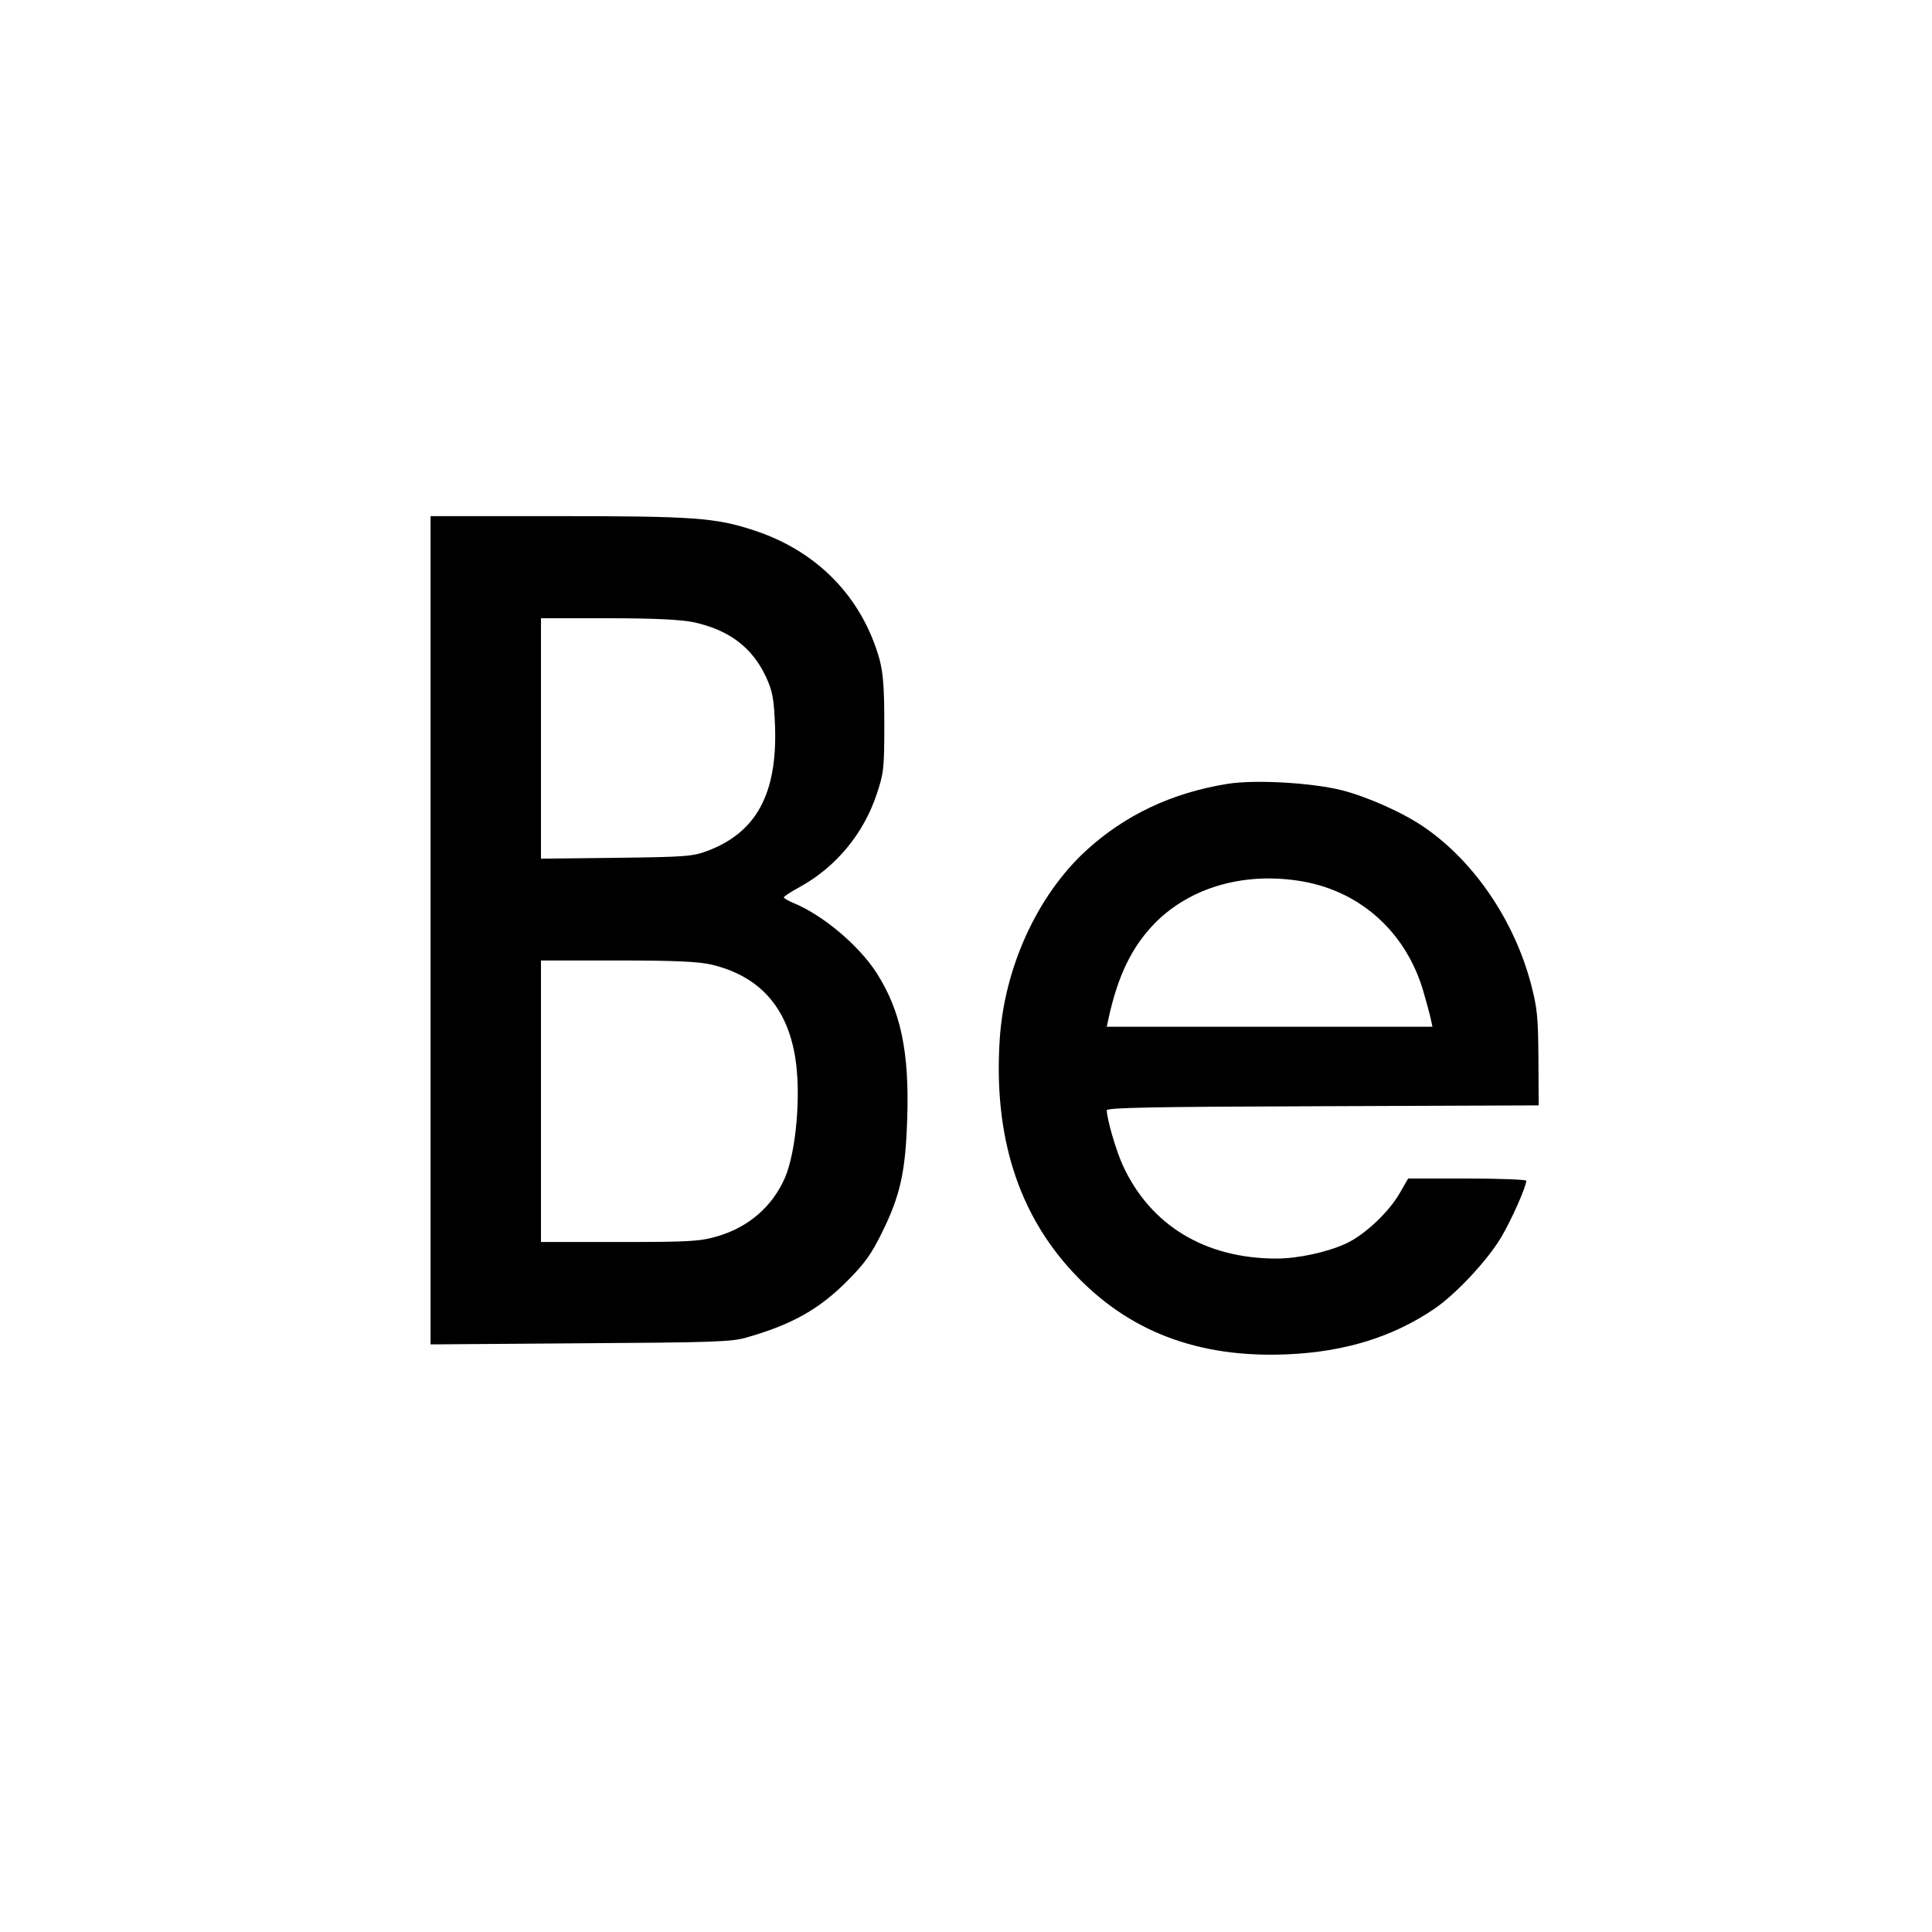
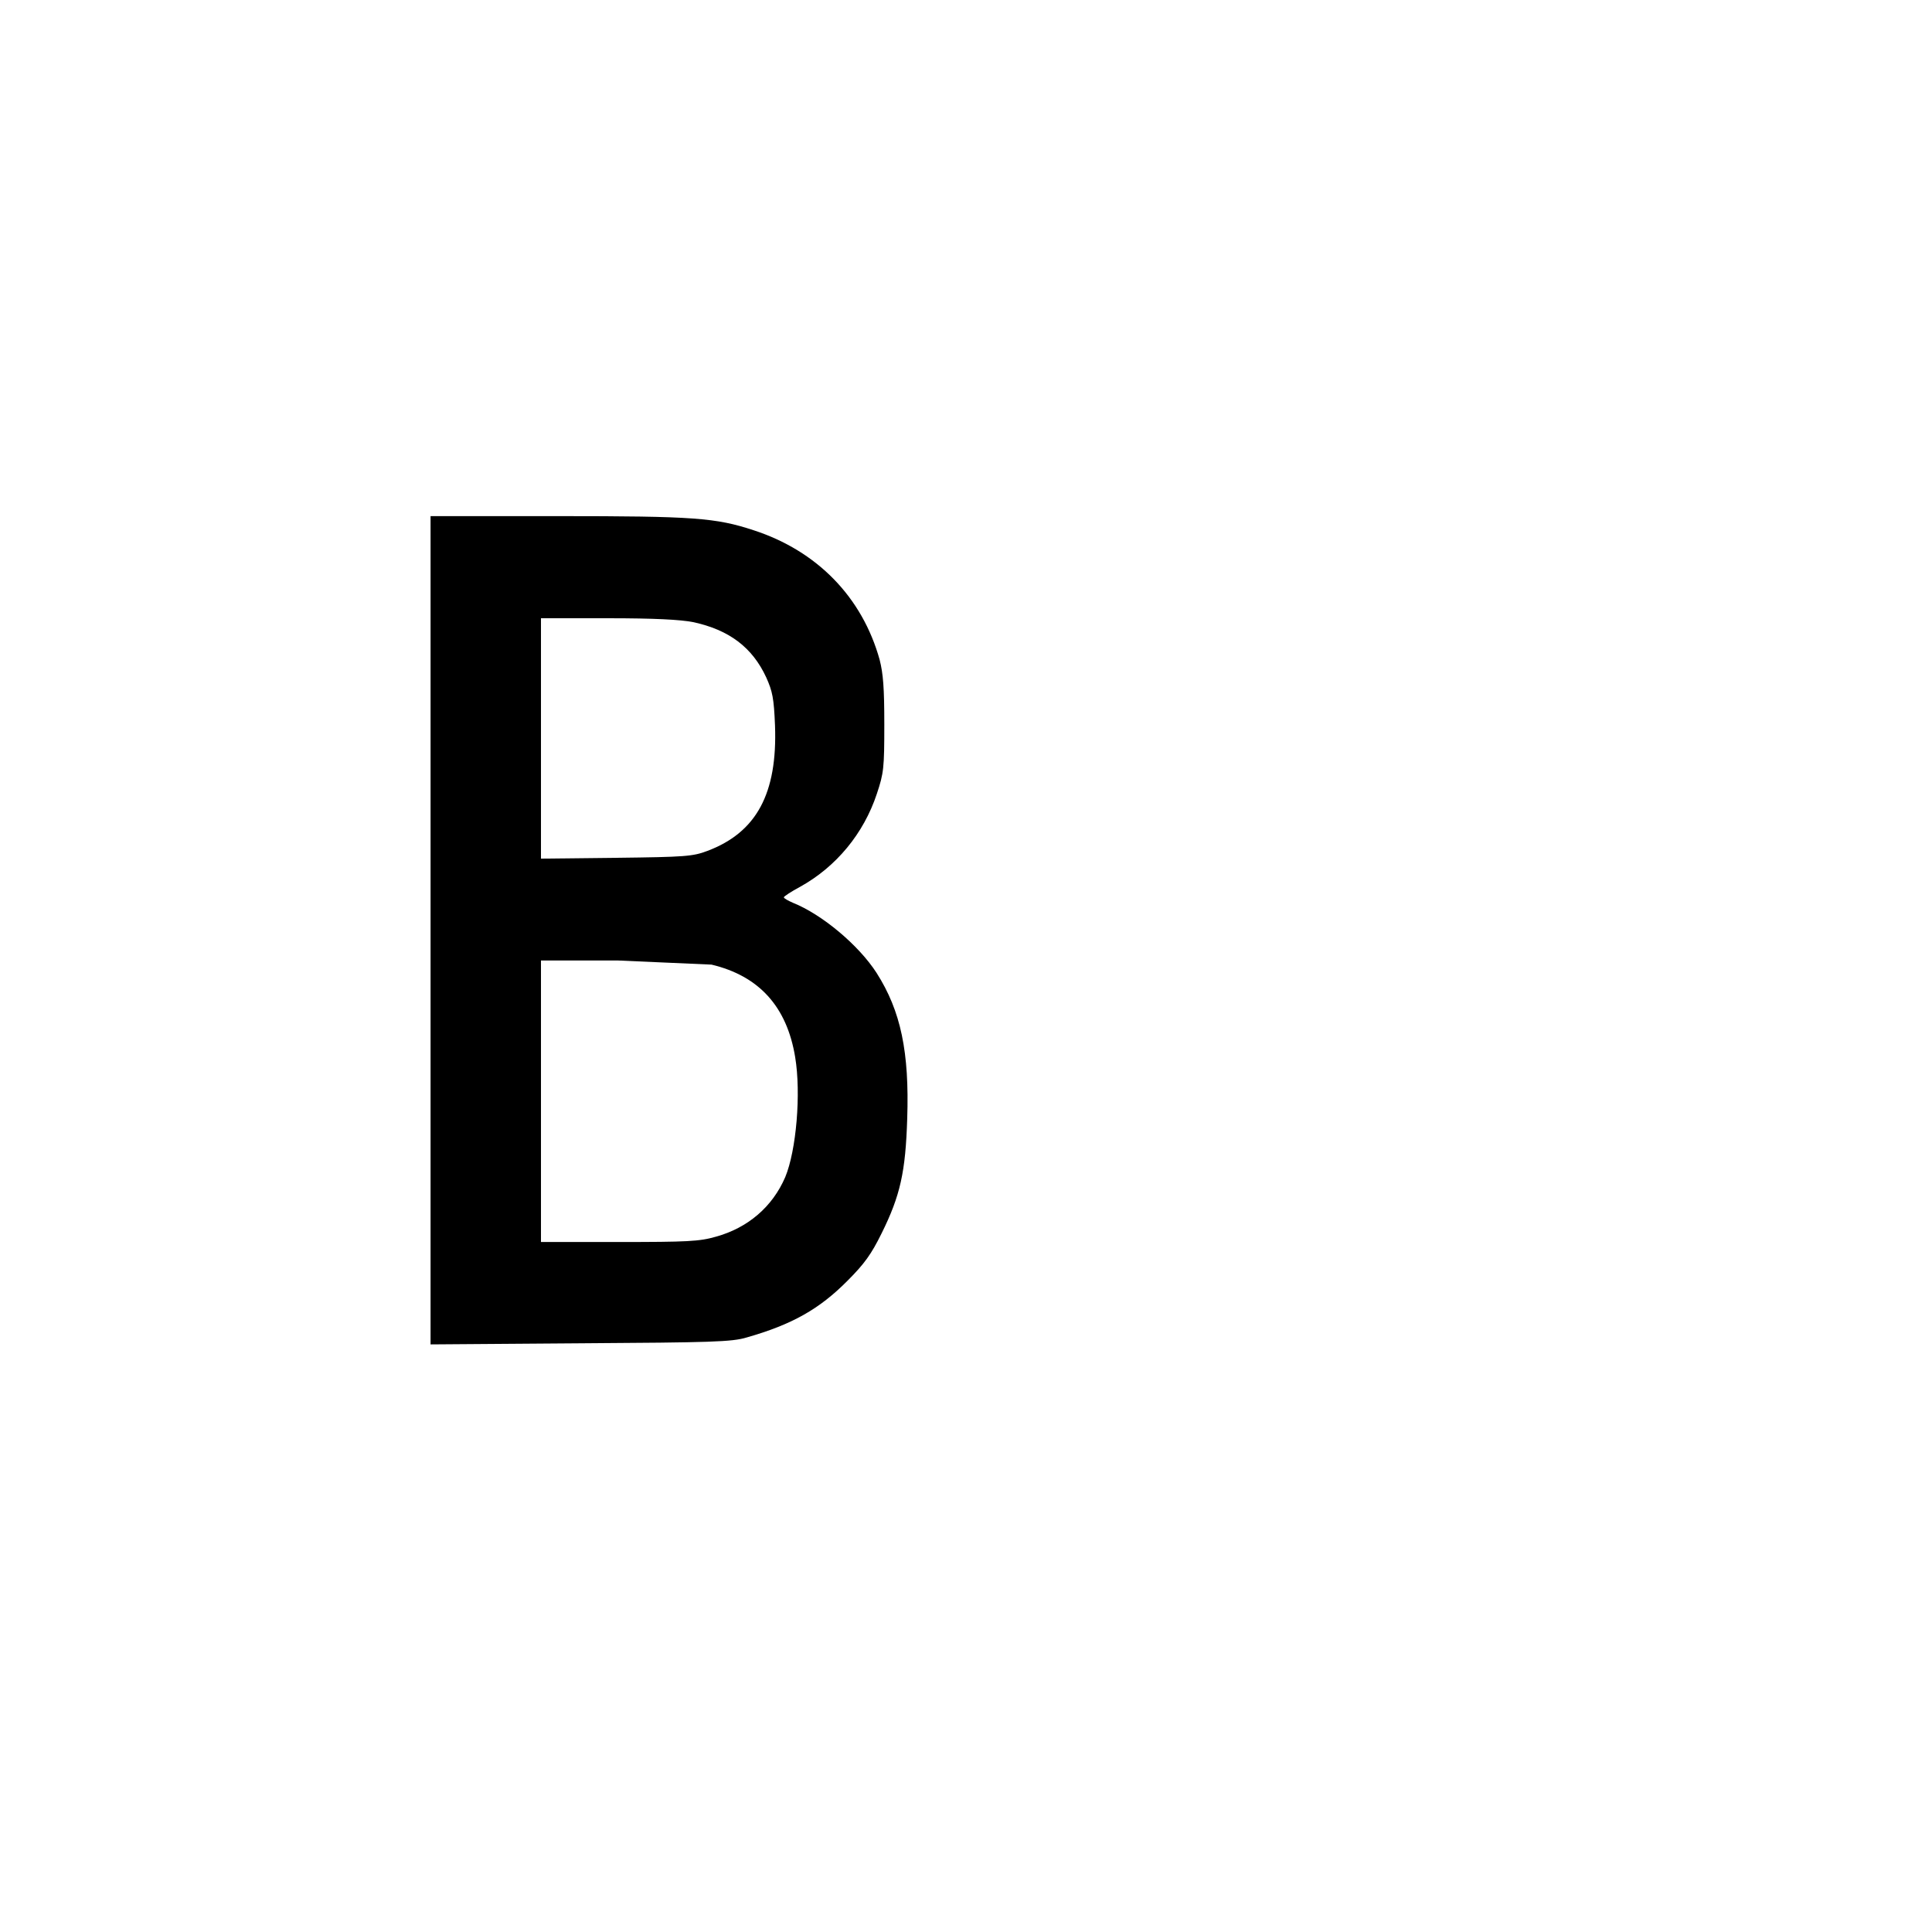
<svg xmlns="http://www.w3.org/2000/svg" version="1.0" width="700pt" height="700pt" viewBox="0 0 700 700" preserveAspectRatio="xMidYMid meet">
  <g transform="translate(0,700) scale(0.1,-0.1)" fill="#000000" stroke="none">
-     <path d="M1560 3629 l0 -1500 543 4 c476 3 549 5 602 21 165 47 264 103 366 206 61 61 86 96 123 171 68 137 87 223 93 416 8 241 -23 390 -111 528 -65 101 -198 212 -303 254 -18 8 -33 16 -33 20 0 3 27 21 59 38 130 72 230 192 278 337 25 75 27 93 27 251 0 133 -4 184 -17 235 -63 226 -226 394 -457 469 -137 45 -216 51 -707 51 l-463 0 0 -1501z m951 1117 c131 -28 215 -92 265 -200 23 -51 28 -76 32 -175 9 -246 -67 -387 -245 -454 -53 -20 -80 -22 -330 -25 l-273 -3 0 435 0 436 243 0 c169 0 262 -5 308 -14z m67 -1241 c172 -41 273 -152 303 -335 22 -132 4 -339 -36 -435 -46 -107 -135 -184 -252 -216 -59 -17 -104 -19 -350 -19 l-283 0 0 510 0 510 278 0 c209 0 292 -4 340 -15z" />
-     <path d="M4448 4160 c-201 -32 -372 -113 -512 -241 -178 -163 -298 -426 -314 -688 -22 -347 67 -627 265 -840 199 -215 454 -312 777 -298 209 9 383 63 533 165 78 53 192 175 242 259 37 62 91 184 91 205 0 4 -96 8 -214 8 l-214 0 -30 -52 c-39 -69 -128 -153 -196 -184 -68 -31 -173 -54 -251 -54 -258 0 -457 120 -557 338 -25 55 -57 166 -58 199 0 10 166 13 783 15 l782 3 -1 170 c-1 149 -4 182 -27 270 -61 230 -205 442 -384 566 -76 53 -205 111 -302 136 -108 27 -313 39 -413 23z m274 -354 c212 -38 375 -188 436 -401 11 -38 23 -82 26 -97 l6 -28 -590 0 -590 0 6 28 c34 157 85 262 169 348 130 131 328 187 537 150z" />
+     <path d="M1560 3629 l0 -1500 543 4 c476 3 549 5 602 21 165 47 264 103 366 206 61 61 86 96 123 171 68 137 87 223 93 416 8 241 -23 390 -111 528 -65 101 -198 212 -303 254 -18 8 -33 16 -33 20 0 3 27 21 59 38 130 72 230 192 278 337 25 75 27 93 27 251 0 133 -4 184 -17 235 -63 226 -226 394 -457 469 -137 45 -216 51 -707 51 l-463 0 0 -1501z m951 1117 c131 -28 215 -92 265 -200 23 -51 28 -76 32 -175 9 -246 -67 -387 -245 -454 -53 -20 -80 -22 -330 -25 l-273 -3 0 435 0 436 243 0 c169 0 262 -5 308 -14z m67 -1241 c172 -41 273 -152 303 -335 22 -132 4 -339 -36 -435 -46 -107 -135 -184 -252 -216 -59 -17 -104 -19 -350 -19 l-283 0 0 510 0 510 278 0 z" />
  </g>
</svg>